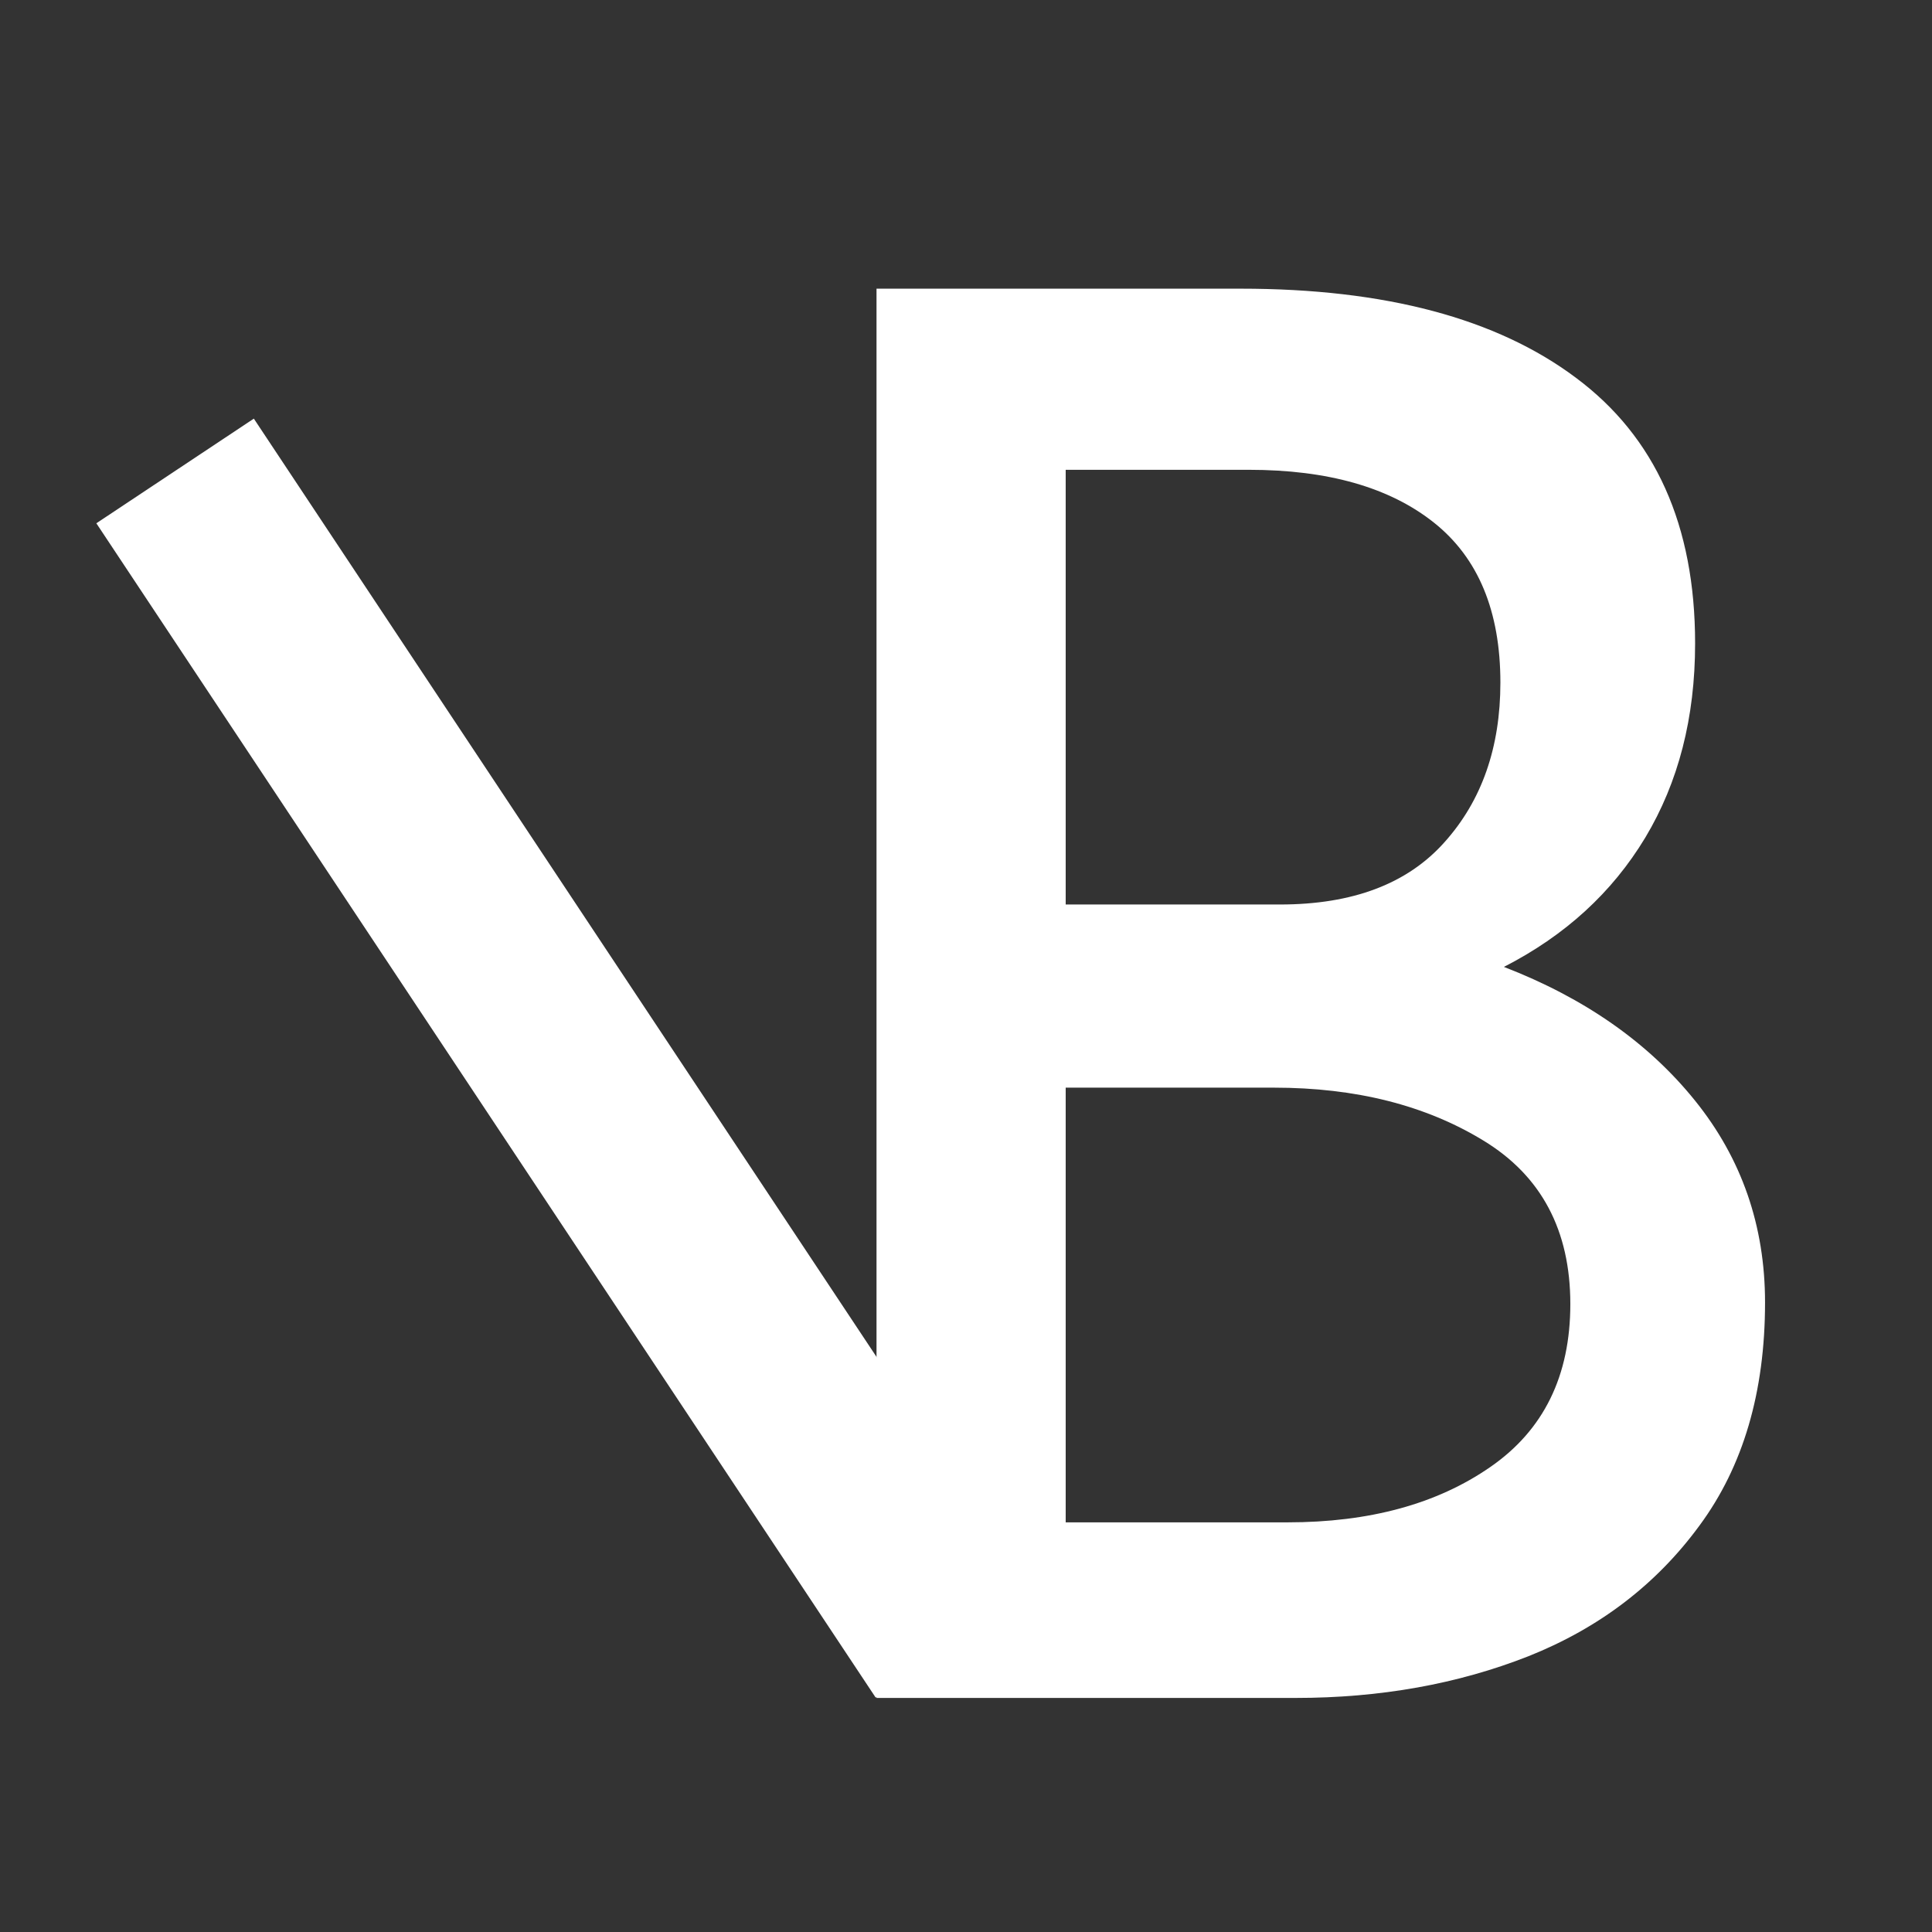
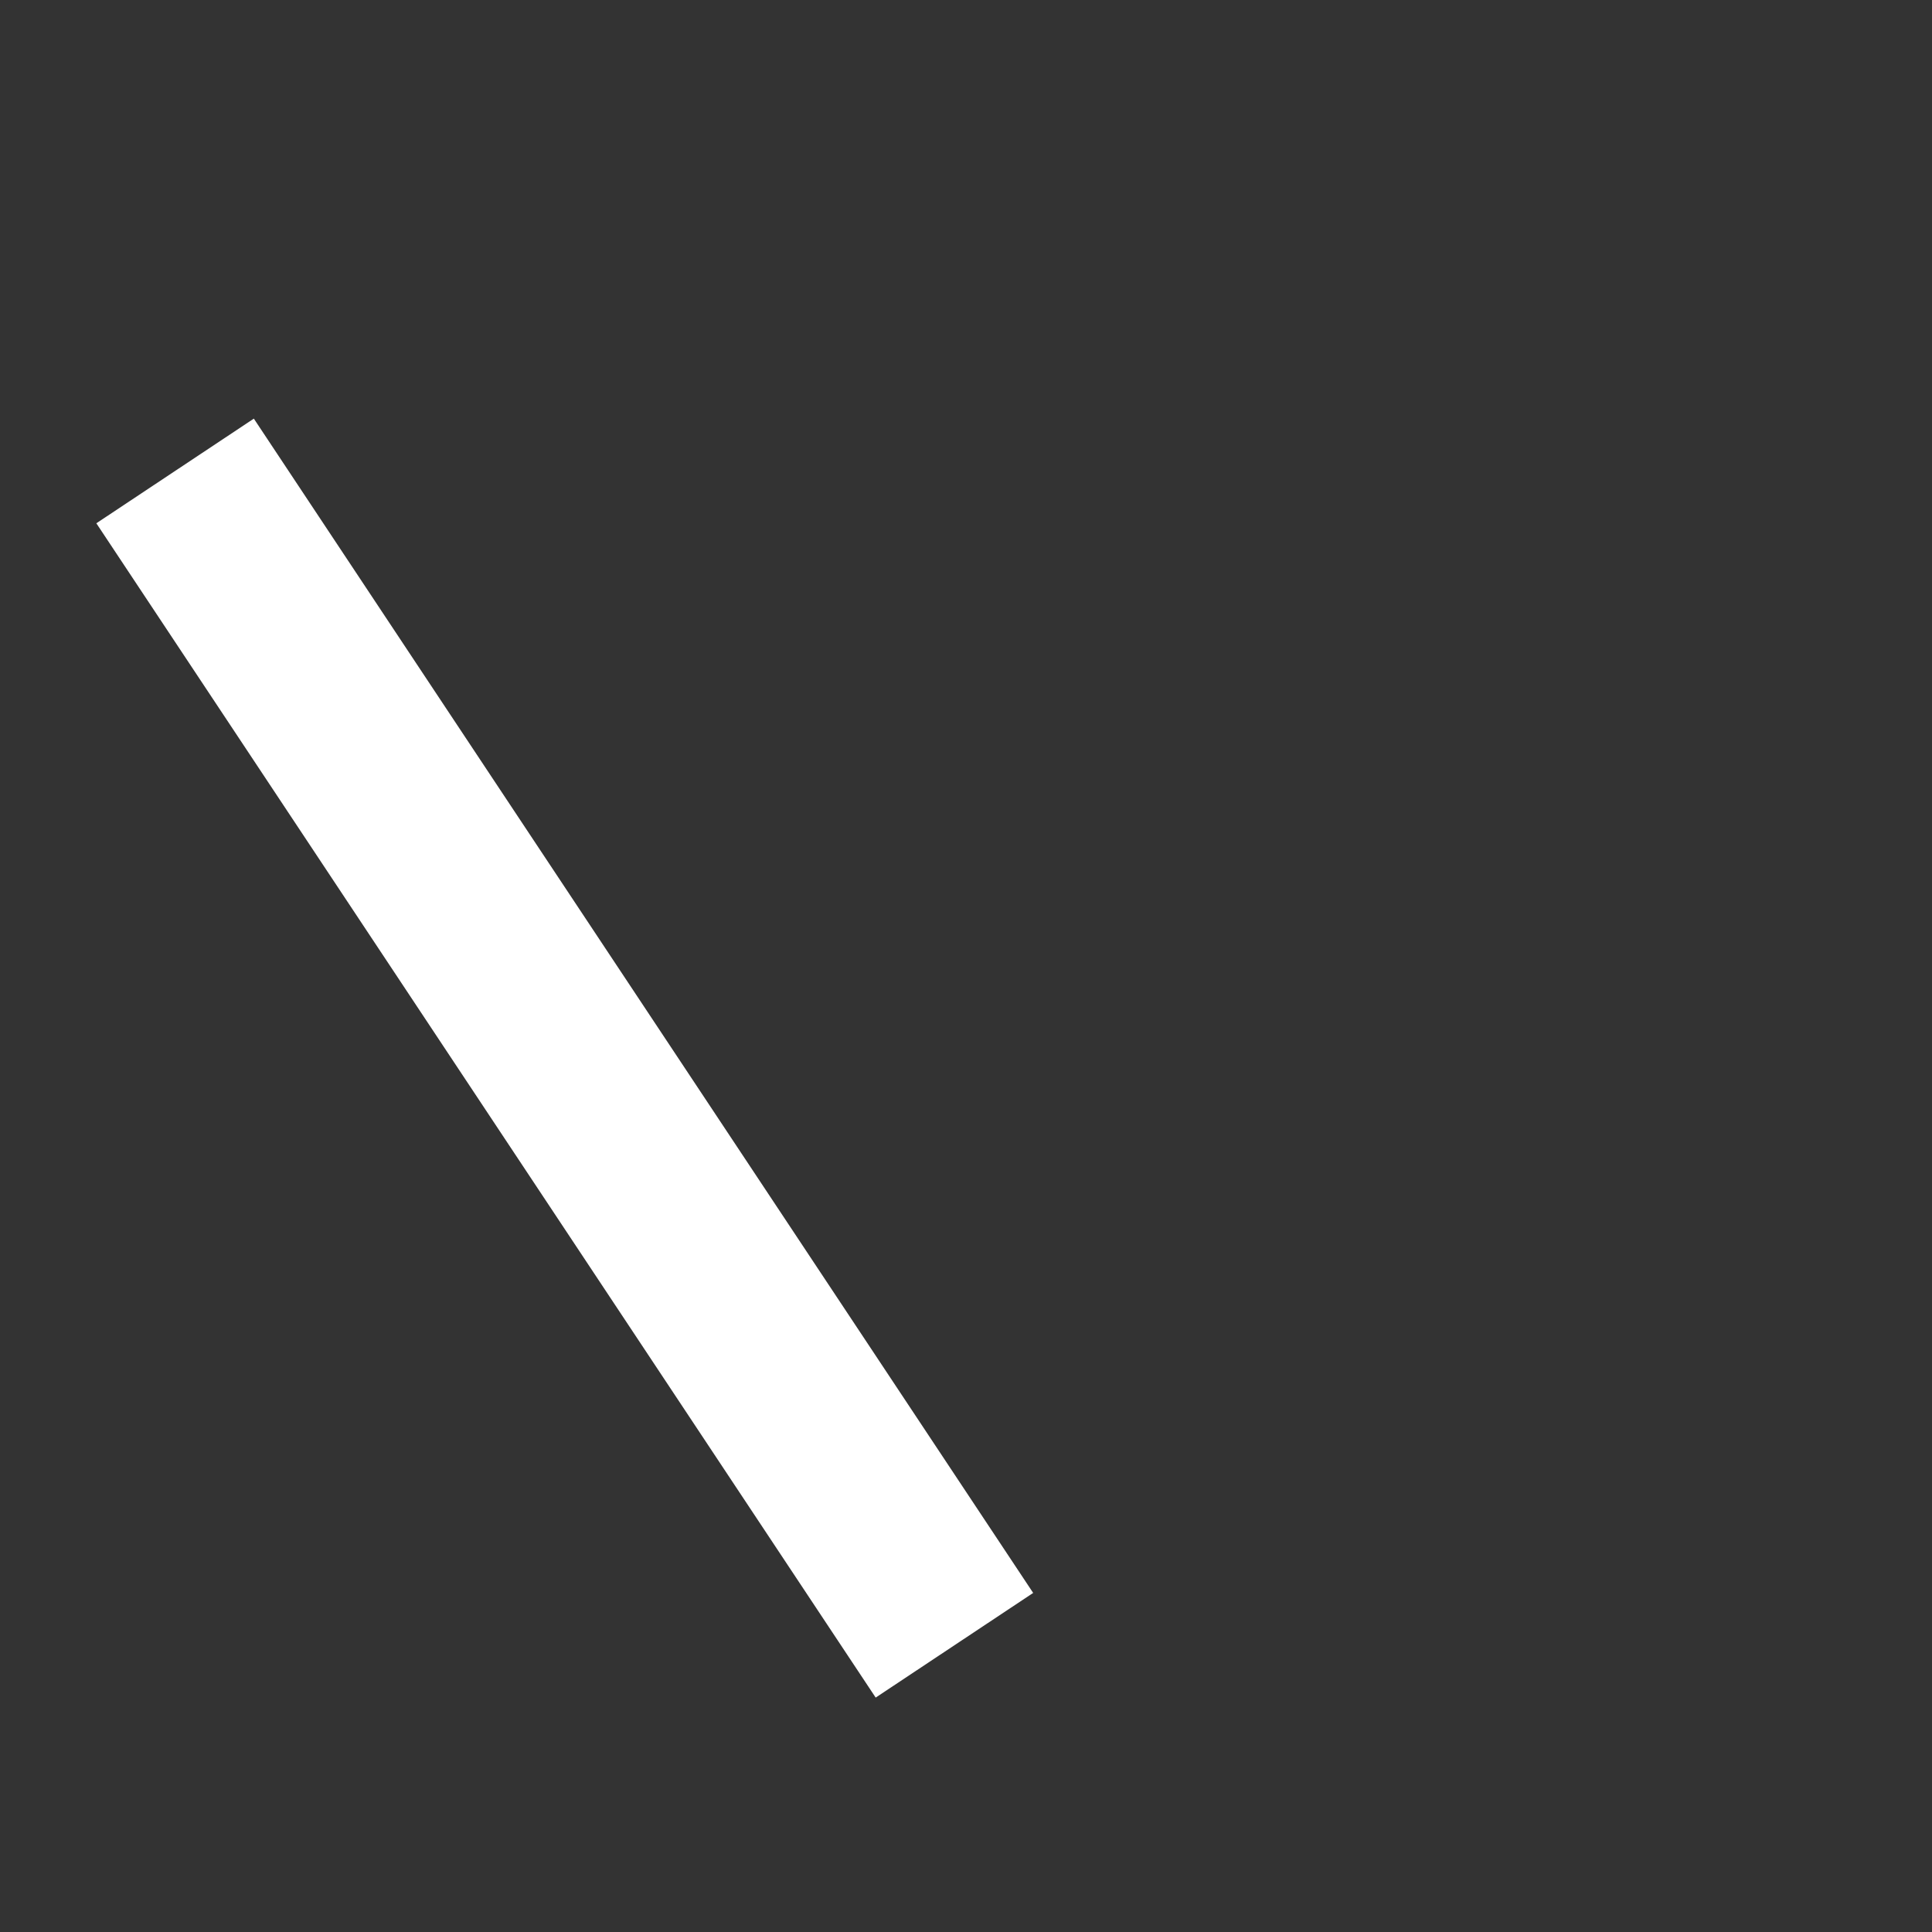
<svg xmlns="http://www.w3.org/2000/svg" version="1.0" preserveAspectRatio="xMidYMid meet" height="80" viewBox="0 0 60 60" zoomAndPan="magnify" width="80">
  <rect x="0" y="0" width="60" height="60" fill="#333333" stroke="none" />
  <defs>
    <g />
  </defs>
  <g fill-opacity="1" fill="#ffffff">
    <g transform="translate(21.945, 56.204)">
      <g>
        <path d="M -14.062 -43.203 L 10.141 -6.734 L 5.25 -3.484 L -18.953 -39.953 Z M -14.062 -43.203" />
      </g>
    </g>
  </g>
  <g fill-opacity="1" fill="#ffffff">
    <g transform="translate(20.924, 52.731)">
      <g>
-         <path d="M 25.781 -22.703 C 28.289 -21.734 30.27 -20.348 31.719 -18.547 C 33.164 -16.754 33.891 -14.664 33.891 -12.281 C 33.891 -9.5 33.211 -7.191 31.859 -5.359 C 30.516 -3.523 28.742 -2.172 26.547 -1.297 C 24.348 -0.43 21.938 0 19.312 0 L 6.297 0 L 6.297 -43.766 L 17.609 -43.766 C 22.086 -43.766 25.555 -42.844 28.016 -41 C 30.484 -39.164 31.719 -36.414 31.719 -32.75 C 31.719 -30.445 31.203 -28.438 30.172 -26.719 C 29.141 -25.008 27.676 -23.672 25.781 -22.703 Z M 12.172 -24.641 L 18.828 -24.641 C 21.086 -24.641 22.789 -25.285 23.938 -26.578 C 25.094 -27.867 25.672 -29.52 25.672 -31.531 C 25.672 -33.75 24.984 -35.406 23.609 -36.5 C 22.234 -37.594 20.316 -38.141 17.859 -38.141 L 12.172 -38.141 Z M 19.062 -5.453 C 21.602 -5.453 23.703 -6.023 25.359 -7.172 C 27.016 -8.316 27.844 -10.004 27.844 -12.234 C 27.844 -14.523 26.941 -16.219 25.141 -17.312 C 23.348 -18.406 21.18 -18.953 18.641 -18.953 L 12.172 -18.953 L 12.172 -5.453 Z M 19.062 -5.453" />
-       </g>
+         </g>
    </g>
  </g>
</svg>